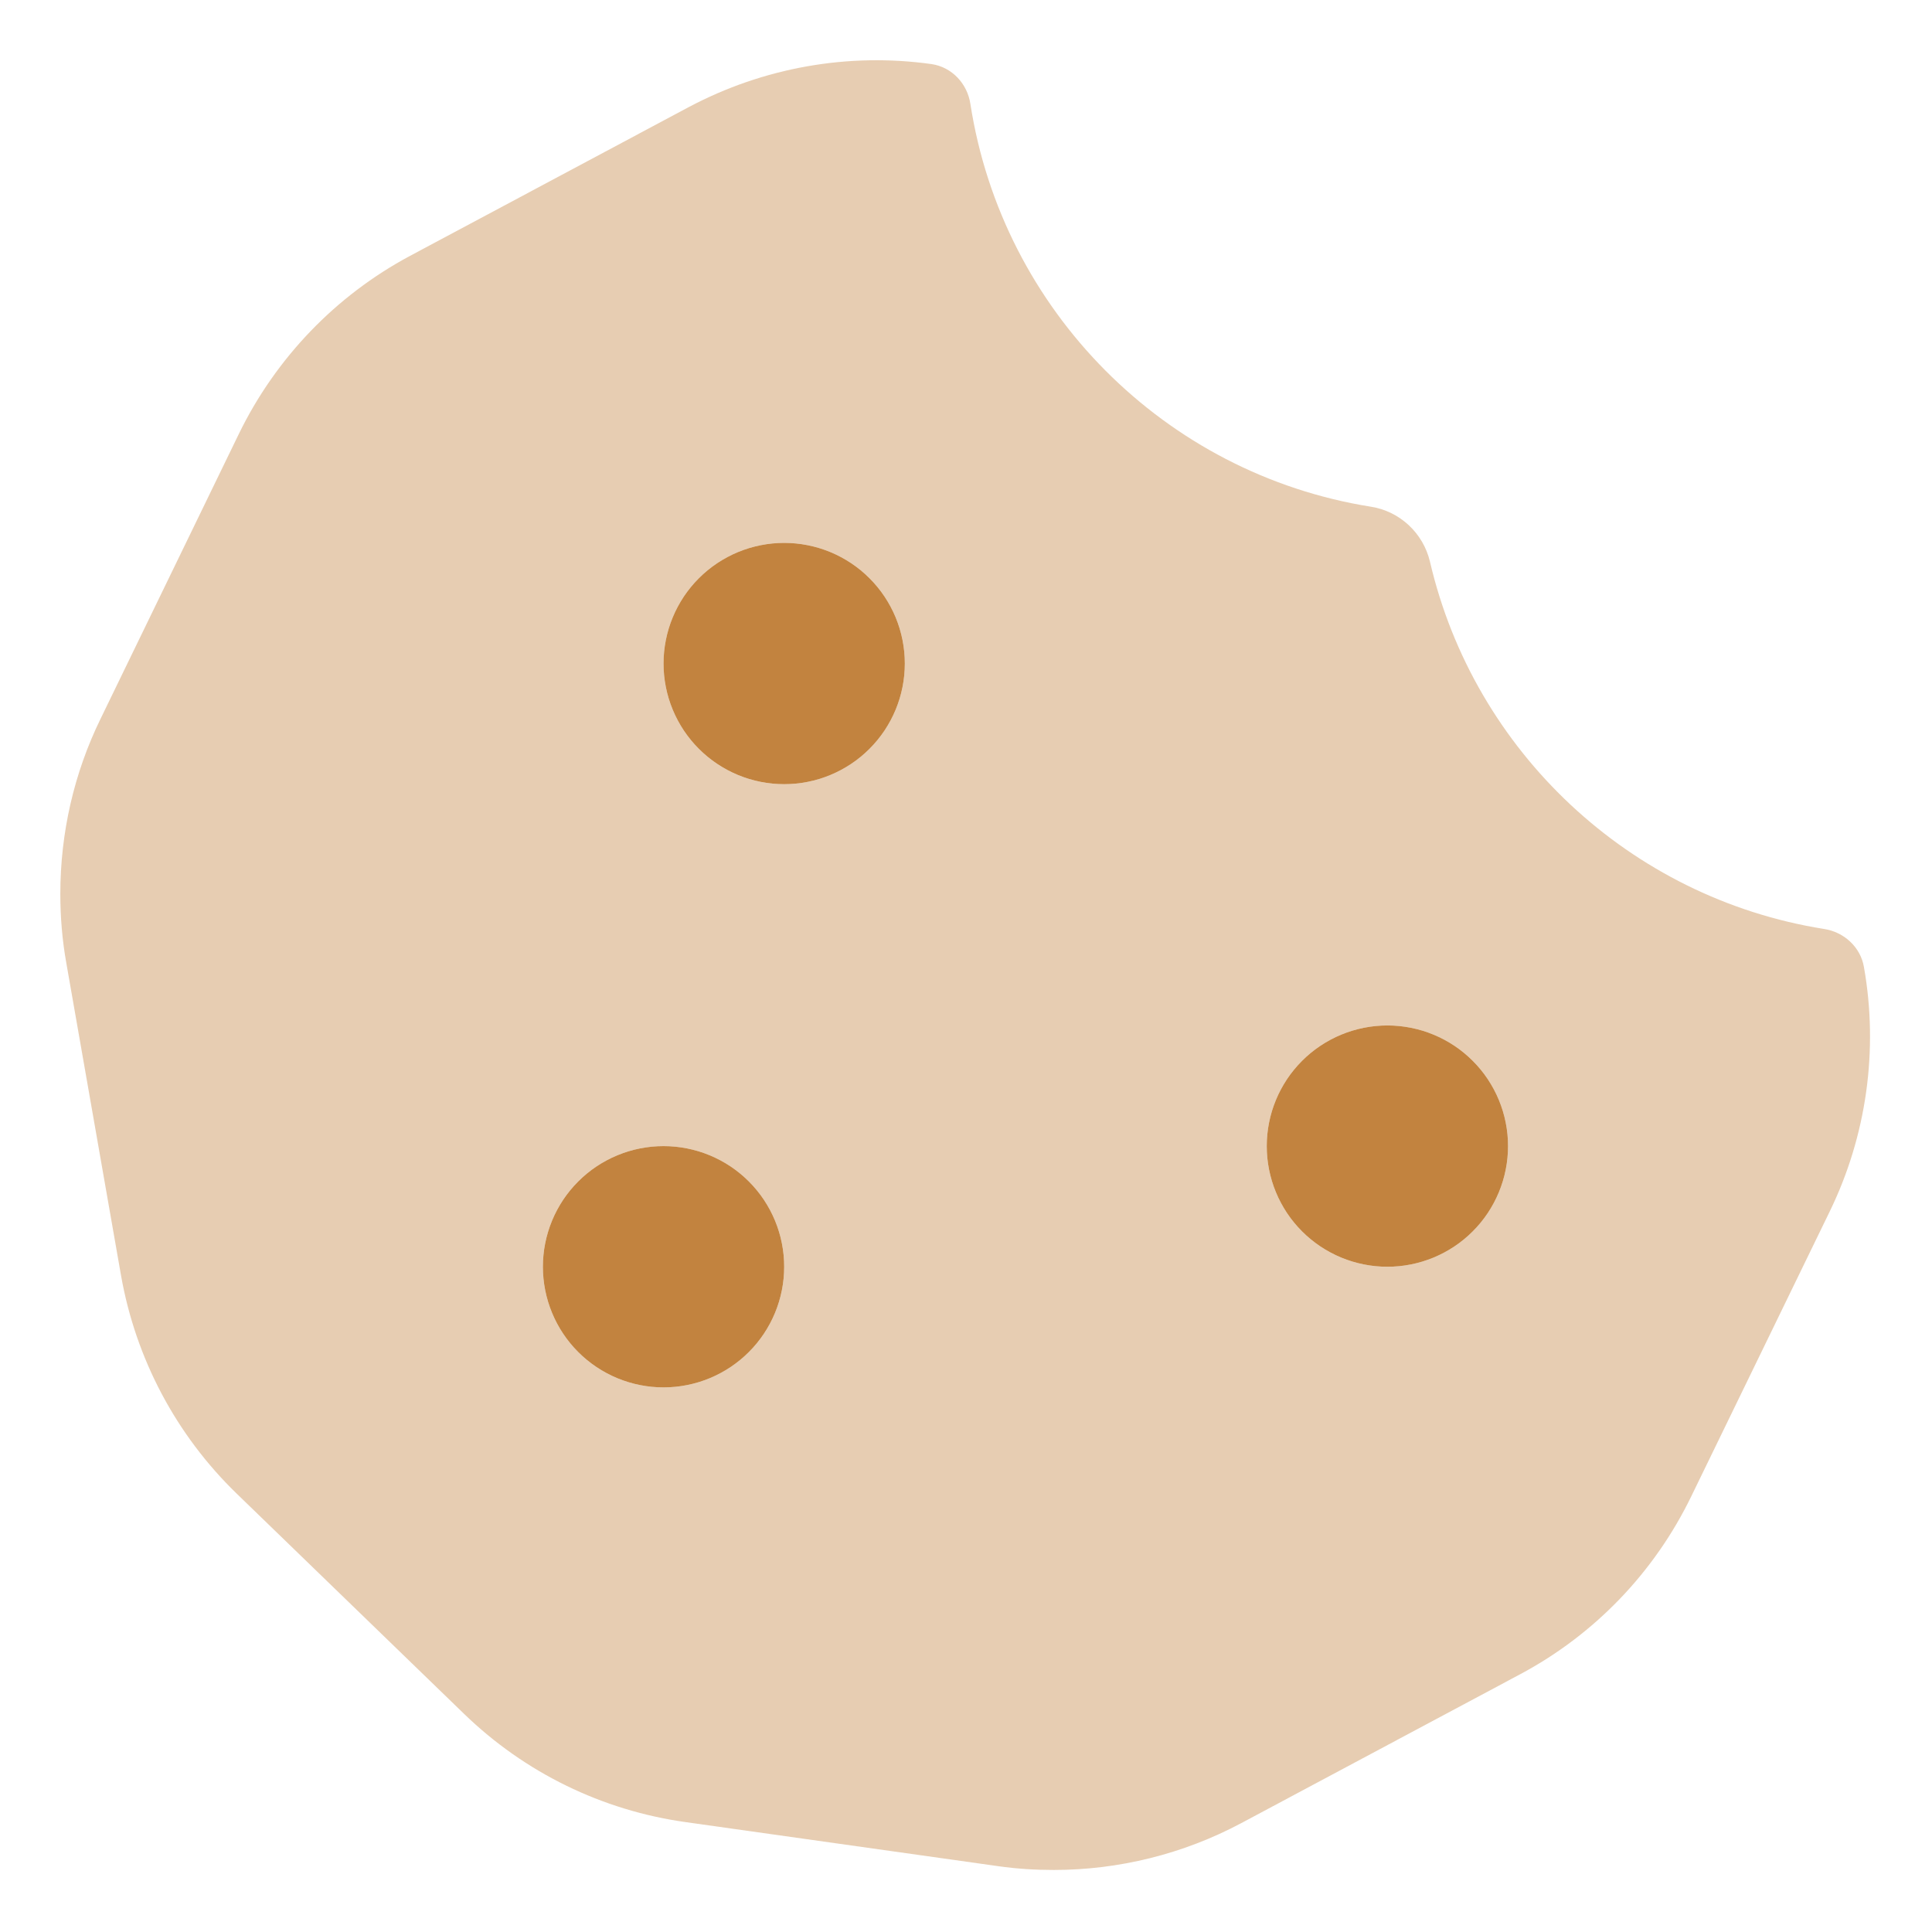
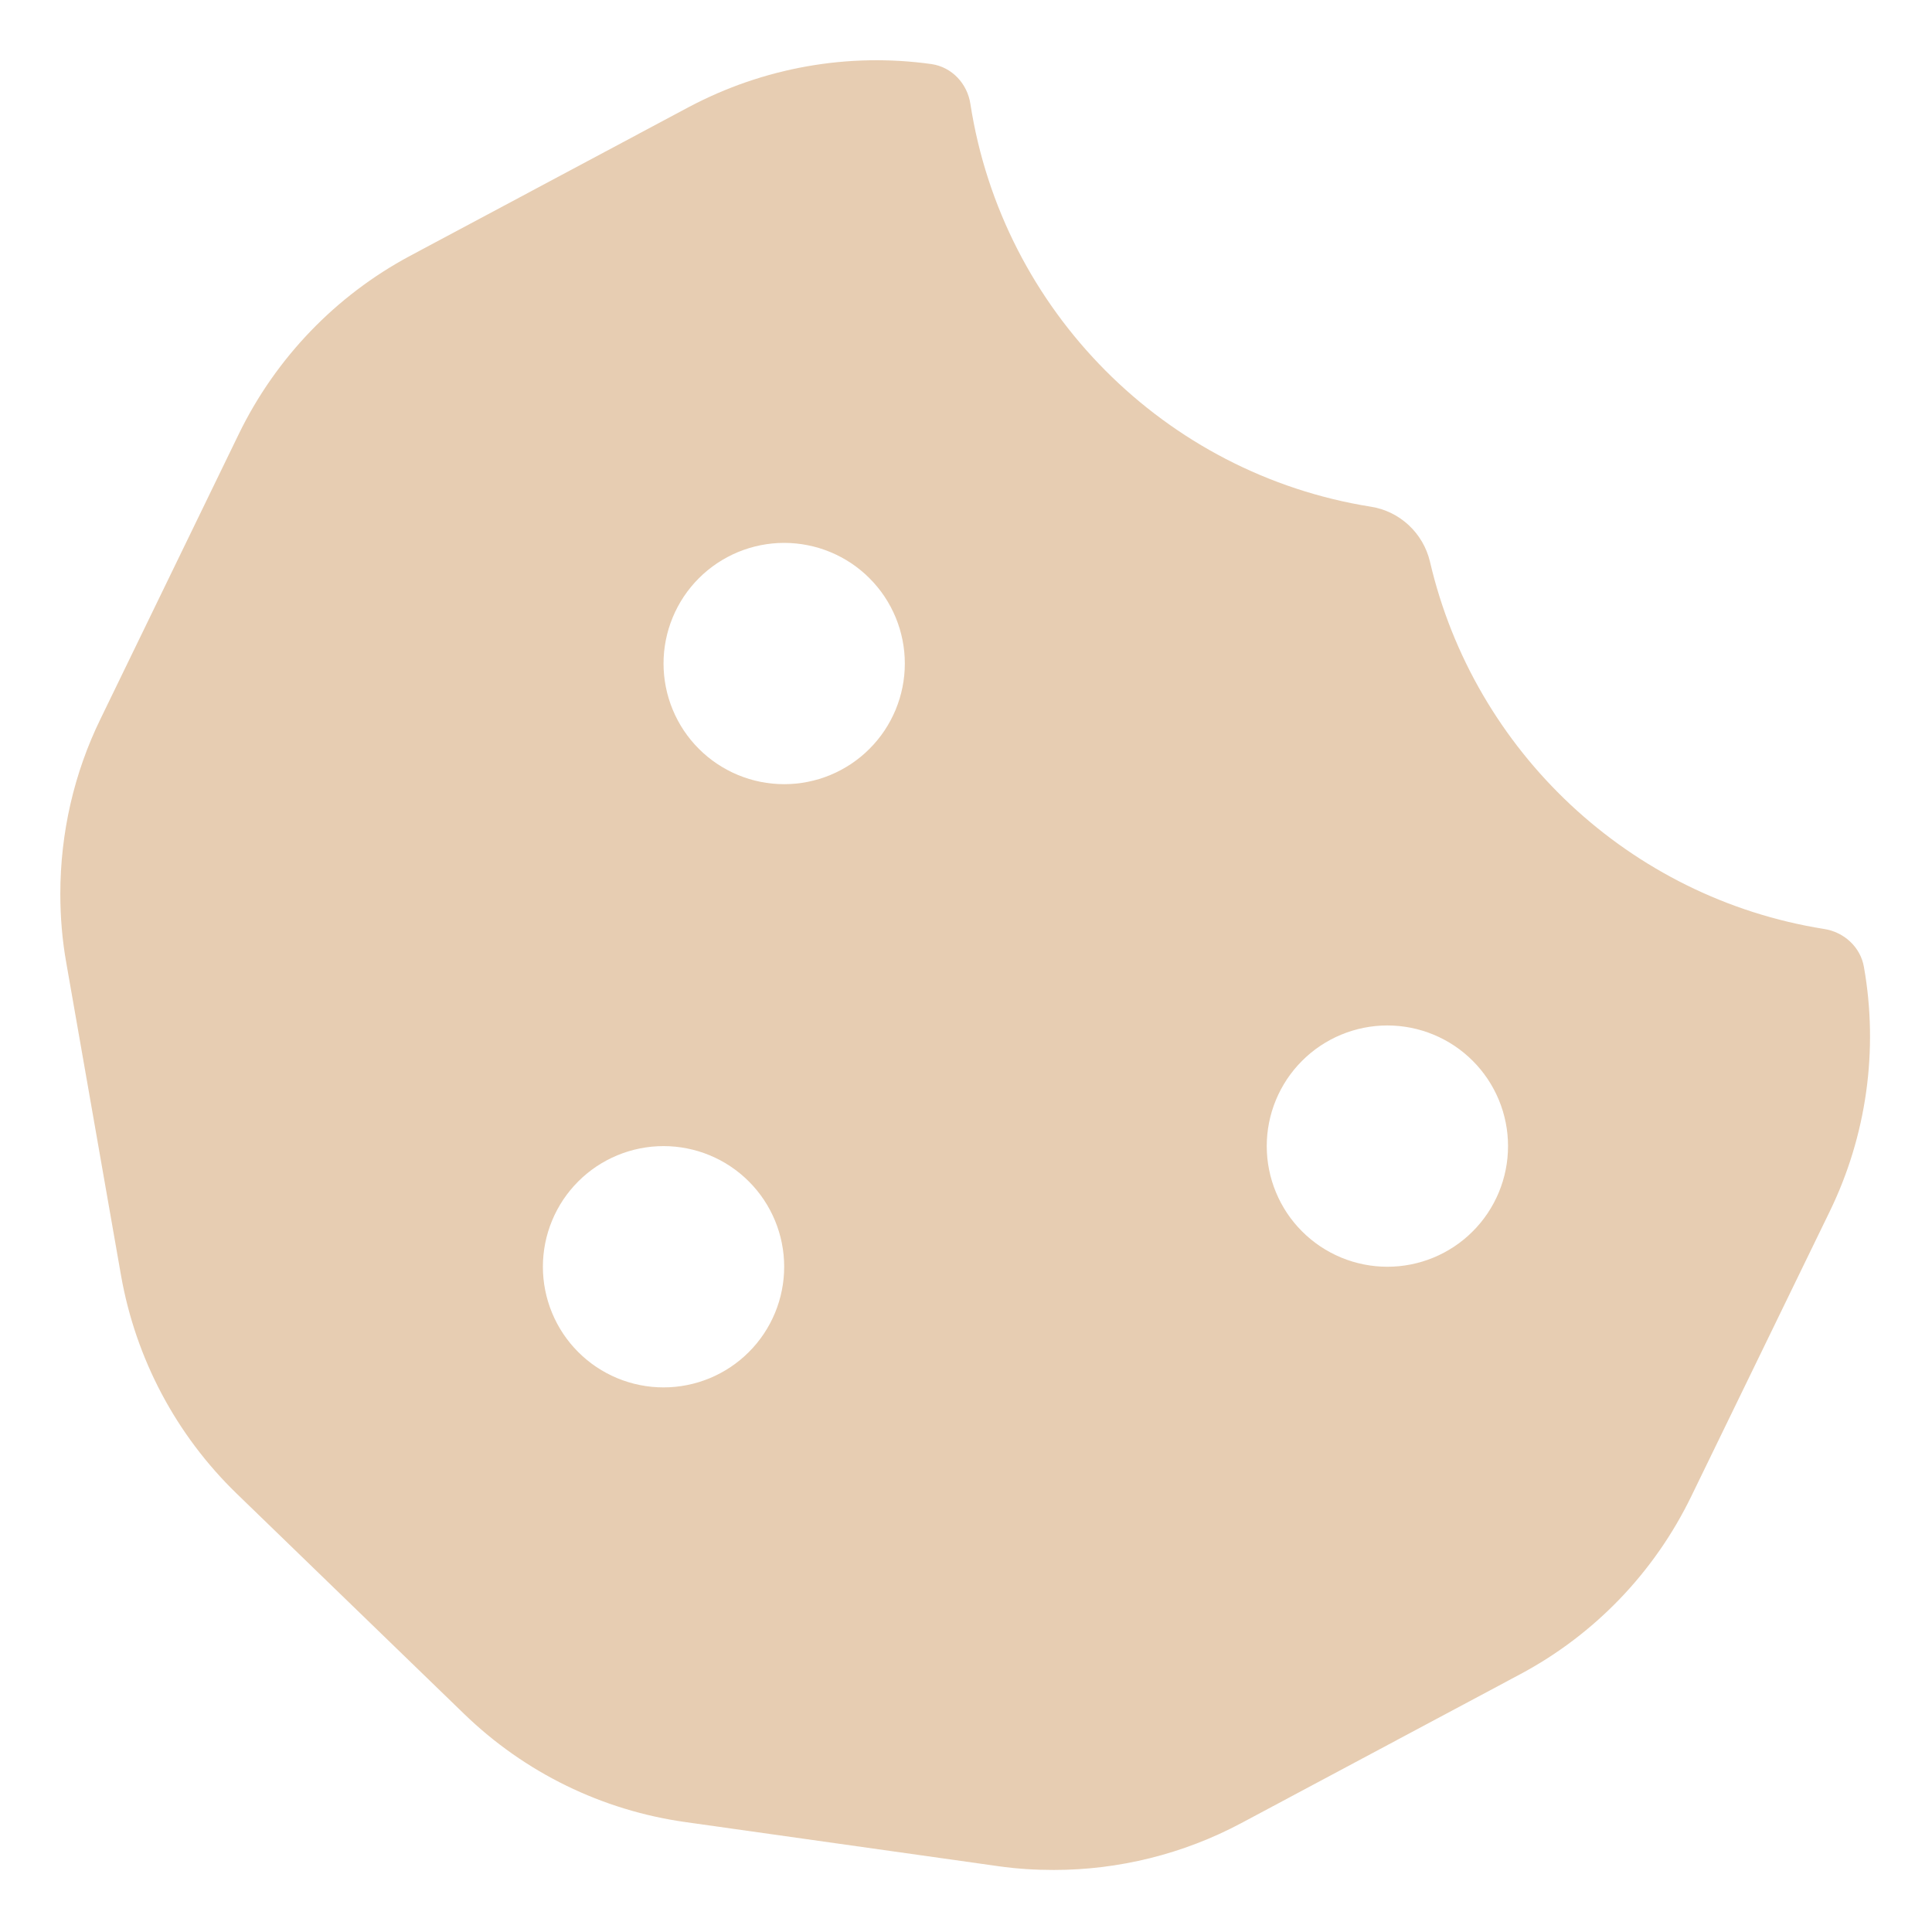
<svg xmlns="http://www.w3.org/2000/svg" version="1.0" preserveAspectRatio="xMidYMid meet" height="750" viewBox="0 0 562.5 562.5" zoomAndPan="magnify" width="750">
  <defs>
    <filter id="c0114cf4da" height="100%" width="100%" y="0%" x="0%">
      <feColorMatrix color-interpolation-filters="sRGB" values="0 0 0 0 1 0 0 0 0 1 0 0 0 0 1 0 0 0 1 0" />
    </filter>
    <mask id="d481e22fb1">
      <g filter="url(#c0114cf4da)">
        <rect fill-opacity="0.4" height="675" y="-56.25" fill="#000000" width="675" x="-56.25" />
      </g>
    </mask>
    <clipPath id="0ae3d3c085">
      <path clip-rule="nonzero" d="M 0.504 1 L 528 1 L 528 528.555 L 0.504 528.555 Z M 0.504 1" />
    </clipPath>
    <clipPath id="98bbc7346d">
      <rect height="529" y="0" width="529" x="0" />
    </clipPath>
  </defs>
  <g mask="url(#d481e22fb1)">
    <g transform="matrix(1, 0, 0, 1, 17, 16)">
      <g clip-path="url(#98bbc7346d)">
        <g clip-path="url(#0ae3d3c085)">
          <path fill-rule="nonzero" fill-opacity="1" d="M 0.562 244.254 C 0.562 250.949 1.113 257.754 2.32 264.453 L 18.234 355.336 C 22.516 379.594 34.262 401.77 51.934 418.891 L 118.121 482.996 C 135.793 500.117 158.297 511.094 182.555 514.496 L 273.66 527.34 C 279.039 528.109 284.418 528.438 289.797 528.438 C 308.676 528.438 327.445 523.828 344.348 514.828 L 425.574 471.469 C 447.199 459.945 464.652 441.832 475.41 419.66 L 515.691 336.785 C 526.449 314.723 529.961 289.699 525.684 265.551 C 524.695 259.73 519.863 255.34 514.047 254.461 C 457.516 245.461 412.184 202.762 399.34 147.551 C 397.367 139.207 390.559 132.844 382.109 131.523 C 322.176 121.977 274.867 74.445 265.535 14.297 C 264.66 8.367 260.16 3.539 254.23 2.66 C 229.973 -0.742 205.277 3.648 183.543 15.172 L 102.316 58.531 C 80.801 70.055 63.348 88.168 52.59 110.23 L 12.309 193.215 C 4.516 209.129 0.562 226.582 0.562 244.254 Z M 211.312 352.812 C 211.312 353.965 211.258 355.109 211.145 356.254 C 211.031 357.402 210.863 358.535 210.637 359.664 C 210.414 360.793 210.133 361.906 209.801 363.008 C 209.465 364.109 209.078 365.191 208.641 366.254 C 208.199 367.316 207.707 368.355 207.164 369.371 C 206.621 370.387 206.031 371.371 205.395 372.328 C 204.754 373.285 204.07 374.207 203.34 375.098 C 202.609 375.984 201.84 376.836 201.023 377.648 C 200.211 378.465 199.359 379.234 198.469 379.965 C 197.582 380.695 196.66 381.379 195.703 382.02 C 194.746 382.656 193.762 383.246 192.746 383.789 C 191.73 384.332 190.691 384.824 189.629 385.266 C 188.566 385.703 187.484 386.09 186.383 386.426 C 185.281 386.758 184.168 387.039 183.039 387.262 C 181.91 387.488 180.773 387.656 179.629 387.77 C 178.484 387.883 177.34 387.938 176.188 387.938 C 175.039 387.938 173.891 387.883 172.746 387.77 C 171.602 387.656 170.465 387.488 169.336 387.262 C 168.207 387.039 167.094 386.758 165.992 386.426 C 164.891 386.09 163.809 385.703 162.746 385.266 C 161.684 384.824 160.645 384.332 159.629 383.789 C 158.617 383.246 157.629 382.656 156.672 382.02 C 155.715 381.379 154.793 380.695 153.906 379.965 C 153.016 379.234 152.164 378.465 151.352 377.648 C 150.535 376.836 149.766 375.984 149.035 375.098 C 148.305 374.207 147.621 373.285 146.98 372.328 C 146.344 371.371 145.754 370.387 145.211 369.371 C 144.668 368.355 144.176 367.316 143.738 366.254 C 143.297 365.191 142.91 364.109 142.574 363.008 C 142.242 361.906 141.961 360.793 141.738 359.664 C 141.512 358.535 141.344 357.402 141.23 356.254 C 141.117 355.109 141.062 353.965 141.062 352.812 C 141.062 351.664 141.117 350.516 141.23 349.371 C 141.344 348.227 141.512 347.09 141.738 345.961 C 141.961 344.832 142.242 343.719 142.574 342.617 C 142.91 341.516 143.297 340.434 143.738 339.371 C 144.176 338.309 144.668 337.27 145.211 336.254 C 145.754 335.242 146.344 334.254 146.98 333.297 C 147.621 332.34 148.305 331.418 149.035 330.531 C 149.766 329.641 150.535 328.789 151.352 327.977 C 152.164 327.164 153.016 326.391 153.906 325.66 C 154.793 324.93 155.715 324.246 156.672 323.605 C 157.629 322.969 158.617 322.379 159.629 321.836 C 160.645 321.293 161.684 320.801 162.746 320.363 C 163.809 319.922 164.891 319.535 165.992 319.199 C 167.094 318.867 168.207 318.586 169.336 318.363 C 170.465 318.137 171.602 317.969 172.746 317.855 C 173.891 317.742 175.039 317.688 176.188 317.688 C 177.34 317.688 178.484 317.742 179.629 317.855 C 180.773 317.969 181.91 318.137 183.039 318.363 C 184.168 318.586 185.281 318.867 186.383 319.199 C 187.484 319.535 188.566 319.922 189.629 320.363 C 190.691 320.801 191.73 321.293 192.746 321.836 C 193.762 322.379 194.746 322.969 195.703 323.605 C 196.66 324.246 197.582 324.93 198.469 325.66 C 199.359 326.391 200.211 327.164 201.023 327.977 C 201.84 328.789 202.609 329.641 203.34 330.531 C 204.07 331.418 204.754 332.34 205.395 333.297 C 206.031 334.254 206.621 335.242 207.164 336.254 C 207.707 337.27 208.199 338.309 208.641 339.371 C 209.078 340.434 209.465 341.516 209.801 342.617 C 210.133 343.719 210.414 344.832 210.637 345.961 C 210.863 347.09 211.031 348.227 211.145 349.371 C 211.258 350.516 211.312 351.664 211.312 352.812 Z M 246.438 177.188 C 246.438 178.34 246.383 179.484 246.27 180.629 C 246.156 181.773 245.988 182.91 245.762 184.039 C 245.539 185.168 245.258 186.281 244.926 187.383 C 244.59 188.484 244.203 189.566 243.766 190.629 C 243.324 191.691 242.832 192.73 242.289 193.746 C 241.746 194.762 241.156 195.746 240.52 196.703 C 239.879 197.66 239.195 198.582 238.465 199.469 C 237.734 200.359 236.965 201.211 236.148 202.023 C 235.336 202.84 234.484 203.609 233.598 204.34 C 232.707 205.07 231.785 205.754 230.828 206.395 C 229.871 207.031 228.887 207.621 227.871 208.164 C 226.855 208.707 225.816 209.199 224.754 209.641 C 223.691 210.078 222.609 210.465 221.508 210.801 C 220.406 211.133 219.293 211.414 218.164 211.637 C 217.035 211.863 215.898 212.031 214.754 212.145 C 213.609 212.258 212.465 212.312 211.312 212.312 C 210.164 212.312 209.016 212.258 207.871 212.145 C 206.727 212.031 205.59 211.863 204.461 211.637 C 203.332 211.414 202.219 211.133 201.117 210.801 C 200.016 210.465 198.934 210.078 197.871 209.641 C 196.809 209.199 195.77 208.707 194.754 208.164 C 193.742 207.621 192.754 207.031 191.797 206.395 C 190.84 205.754 189.918 205.07 189.031 204.34 C 188.141 203.609 187.289 202.84 186.477 202.023 C 185.66 201.211 184.891 200.359 184.16 199.469 C 183.43 198.582 182.746 197.66 182.105 196.703 C 181.469 195.746 180.879 194.762 180.336 193.746 C 179.793 192.73 179.301 191.691 178.863 190.629 C 178.422 189.566 178.035 188.484 177.699 187.383 C 177.367 186.281 177.086 185.168 176.863 184.039 C 176.637 182.91 176.469 181.773 176.355 180.629 C 176.242 179.484 176.188 178.34 176.188 177.188 C 176.188 176.039 176.242 174.891 176.355 173.746 C 176.469 172.602 176.637 171.465 176.863 170.336 C 177.086 169.207 177.367 168.094 177.699 166.992 C 178.035 165.891 178.422 164.809 178.863 163.746 C 179.301 162.684 179.793 161.645 180.336 160.629 C 180.879 159.617 181.469 158.629 182.105 157.672 C 182.746 156.715 183.43 155.793 184.16 154.906 C 184.891 154.016 185.66 153.164 186.477 152.352 C 187.289 151.535 188.141 150.766 189.031 150.035 C 189.918 149.305 190.84 148.621 191.797 147.98 C 192.754 147.344 193.742 146.754 194.754 146.211 C 195.77 145.668 196.809 145.176 197.871 144.734 C 198.934 144.297 200.016 143.91 201.117 143.574 C 202.219 143.242 203.332 142.961 204.461 142.738 C 205.59 142.512 206.727 142.344 207.871 142.23 C 209.016 142.117 210.164 142.062 211.312 142.062 C 212.465 142.062 213.609 142.117 214.754 142.23 C 215.898 142.344 217.035 142.512 218.164 142.738 C 219.293 142.961 220.406 143.242 221.508 143.574 C 222.609 143.91 223.691 144.297 224.754 144.734 C 225.816 145.176 226.855 145.668 227.871 146.211 C 228.887 146.754 229.871 147.344 230.828 147.98 C 231.785 148.621 232.707 149.305 233.598 150.035 C 234.484 150.766 235.336 151.535 236.148 152.352 C 236.965 153.164 237.734 154.016 238.465 154.906 C 239.195 155.793 239.879 156.715 240.52 157.672 C 241.156 158.629 241.746 159.617 242.289 160.629 C 242.832 161.645 243.324 162.684 243.766 163.746 C 244.203 164.809 244.59 165.891 244.926 166.992 C 245.258 168.094 245.539 169.207 245.762 170.336 C 245.988 171.465 246.156 172.602 246.27 173.746 C 246.383 174.891 246.438 176.039 246.438 177.188 Z M 422.062 317.688 C 422.062 318.84 422.008 319.984 421.895 321.129 C 421.781 322.277 421.613 323.41 421.387 324.539 C 421.164 325.668 420.883 326.781 420.551 327.883 C 420.215 328.984 419.828 330.066 419.391 331.129 C 418.949 332.191 418.457 333.23 417.914 334.246 C 417.371 335.262 416.781 336.246 416.145 337.203 C 415.504 338.16 414.82 339.082 414.09 339.973 C 413.359 340.859 412.59 341.711 411.773 342.523 C 410.961 343.34 410.109 344.109 409.223 344.84 C 408.332 345.57 407.41 346.254 406.453 346.895 C 405.496 347.531 404.512 348.121 403.496 348.664 C 402.48 349.207 401.441 349.699 400.379 350.141 C 399.316 350.578 398.234 350.965 397.133 351.301 C 396.031 351.633 394.918 351.914 393.789 352.137 C 392.66 352.363 391.527 352.531 390.379 352.645 C 389.234 352.758 388.09 352.812 386.938 352.812 C 385.789 352.812 384.641 352.758 383.496 352.645 C 382.352 352.531 381.215 352.363 380.086 352.137 C 378.957 351.914 377.844 351.633 376.742 351.301 C 375.641 350.965 374.559 350.578 373.496 350.141 C 372.434 349.699 371.395 349.207 370.379 348.664 C 369.367 348.121 368.379 347.531 367.422 346.895 C 366.469 346.254 365.543 345.57 364.656 344.84 C 363.766 344.109 362.914 343.34 362.102 342.523 C 361.289 341.711 360.516 340.859 359.785 339.973 C 359.055 339.082 358.371 338.16 357.73 337.203 C 357.094 336.246 356.504 335.262 355.961 334.246 C 355.418 333.23 354.926 332.191 354.488 331.129 C 354.047 330.066 353.66 328.984 353.324 327.883 C 352.992 326.781 352.711 325.668 352.488 324.539 C 352.262 323.41 352.094 322.277 351.98 321.129 C 351.871 319.984 351.812 318.84 351.812 317.688 C 351.812 316.539 351.871 315.391 351.98 314.246 C 352.094 313.102 352.262 311.965 352.488 310.836 C 352.711 309.707 352.992 308.594 353.324 307.492 C 353.66 306.391 354.047 305.309 354.488 304.246 C 354.926 303.184 355.418 302.145 355.961 301.129 C 356.504 300.117 357.094 299.129 357.73 298.172 C 358.371 297.215 359.055 296.293 359.785 295.406 C 360.516 294.516 361.289 293.664 362.102 292.852 C 362.914 292.039 363.766 291.266 364.656 290.535 C 365.543 289.805 366.469 289.121 367.422 288.48 C 368.379 287.844 369.367 287.254 370.379 286.711 C 371.395 286.168 372.434 285.676 373.496 285.238 C 374.559 284.797 375.641 284.41 376.742 284.074 C 377.844 283.742 378.957 283.461 380.086 283.238 C 381.215 283.012 382.352 282.844 383.496 282.73 C 384.641 282.617 385.789 282.562 386.938 282.562 C 388.09 282.562 389.234 282.617 390.379 282.73 C 391.527 282.844 392.66 283.012 393.789 283.238 C 394.918 283.461 396.031 283.742 397.133 284.074 C 398.234 284.41 399.316 284.797 400.379 285.238 C 401.441 285.676 402.48 286.168 403.496 286.711 C 404.512 287.254 405.496 287.844 406.453 288.48 C 407.41 289.121 408.332 289.805 409.223 290.535 C 410.109 291.266 410.961 292.039 411.773 292.852 C 412.59 293.664 413.359 294.516 414.09 295.406 C 414.82 296.293 415.504 297.215 416.145 298.172 C 416.781 299.129 417.371 300.117 417.914 301.129 C 418.457 302.145 418.949 303.184 419.391 304.246 C 419.828 305.309 420.215 306.391 420.551 307.492 C 420.883 308.594 421.164 309.707 421.387 310.836 C 421.613 311.965 421.781 313.102 421.895 314.246 C 422.008 315.391 422.062 316.539 422.062 317.688 Z M 422.062 317.688" fill="#c2833f" />
        </g>
      </g>
    </g>
  </g>
-   <path fill-rule="nonzero" fill-opacity="1" d="M 193.188 193.188 C 193.188 192.039 193.242 190.891 193.355 189.746 C 193.469 188.602 193.637 187.465 193.863 186.336 C 194.086 185.207 194.367 184.094 194.699 182.992 C 195.035 181.891 195.422 180.809 195.863 179.746 C 196.301 178.684 196.793 177.645 197.336 176.629 C 197.879 175.617 198.469 174.629 199.105 173.672 C 199.746 172.715 200.43 171.793 201.16 170.906 C 201.891 170.016 202.66 169.164 203.477 168.352 C 204.289 167.535 205.141 166.766 206.031 166.035 C 206.918 165.305 207.84 164.621 208.797 163.98 C 209.754 163.344 210.742 162.754 211.754 162.211 C 212.77 161.668 213.809 161.176 214.871 160.734 C 215.934 160.297 217.016 159.91 218.117 159.574 C 219.219 159.242 220.332 158.961 221.461 158.738 C 222.59 158.512 223.727 158.344 224.871 158.23 C 226.016 158.117 227.164 158.062 228.312 158.062 C 229.465 158.062 230.609 158.117 231.754 158.23 C 232.898 158.344 234.035 158.512 235.164 158.738 C 236.293 158.961 237.406 159.242 238.508 159.574 C 239.609 159.91 240.691 160.297 241.754 160.734 C 242.816 161.176 243.855 161.668 244.871 162.211 C 245.887 162.754 246.871 163.344 247.828 163.98 C 248.785 164.621 249.707 165.305 250.598 166.035 C 251.484 166.766 252.336 167.535 253.148 168.352 C 253.965 169.164 254.734 170.016 255.465 170.906 C 256.195 171.793 256.879 172.715 257.52 173.672 C 258.156 174.629 258.746 175.617 259.289 176.629 C 259.832 177.645 260.324 178.684 260.766 179.746 C 261.203 180.809 261.59 181.891 261.926 182.992 C 262.258 184.094 262.539 185.207 262.762 186.336 C 262.988 187.465 263.156 188.602 263.27 189.746 C 263.383 190.891 263.438 192.039 263.438 193.188 C 263.438 194.34 263.383 195.484 263.27 196.629 C 263.156 197.773 262.988 198.91 262.762 200.039 C 262.539 201.168 262.258 202.281 261.926 203.383 C 261.59 204.484 261.203 205.566 260.766 206.629 C 260.324 207.691 259.832 208.73 259.289 209.746 C 258.746 210.762 258.156 211.746 257.52 212.703 C 256.879 213.66 256.195 214.582 255.465 215.469 C 254.734 216.359 253.965 217.211 253.148 218.023 C 252.336 218.84 251.484 219.609 250.598 220.34 C 249.707 221.07 248.785 221.754 247.828 222.395 C 246.871 223.031 245.887 223.621 244.871 224.164 C 243.855 224.707 242.816 225.199 241.754 225.641 C 240.691 226.078 239.609 226.465 238.508 226.801 C 237.406 227.133 236.293 227.414 235.164 227.637 C 234.035 227.863 232.898 228.031 231.754 228.145 C 230.609 228.258 229.465 228.312 228.312 228.312 C 227.164 228.312 226.016 228.258 224.871 228.145 C 223.727 228.031 222.59 227.863 221.461 227.637 C 220.332 227.414 219.219 227.133 218.117 226.801 C 217.016 226.465 215.934 226.078 214.871 225.641 C 213.809 225.199 212.77 224.707 211.754 224.164 C 210.742 223.621 209.754 223.031 208.797 222.395 C 207.84 221.754 206.918 221.07 206.031 220.34 C 205.141 219.609 204.289 218.84 203.477 218.023 C 202.66 217.211 201.891 216.359 201.16 215.469 C 200.43 214.582 199.746 213.66 199.105 212.703 C 198.469 211.746 197.879 210.762 197.336 209.746 C 196.793 208.73 196.301 207.691 195.863 206.629 C 195.422 205.566 195.035 204.484 194.699 203.383 C 194.367 202.281 194.086 201.168 193.863 200.039 C 193.637 198.91 193.469 197.773 193.355 196.629 C 193.242 195.484 193.188 194.34 193.188 193.188 Z M 158.062 368.812 C 158.062 367.664 158.117 366.516 158.23 365.371 C 158.344 364.227 158.512 363.09 158.738 361.961 C 158.961 360.832 159.242 359.719 159.574 358.617 C 159.91 357.516 160.297 356.434 160.738 355.371 C 161.176 354.309 161.668 353.27 162.211 352.254 C 162.754 351.242 163.344 350.254 163.98 349.297 C 164.621 348.34 165.305 347.418 166.035 346.531 C 166.766 345.641 167.535 344.789 168.352 343.977 C 169.164 343.164 170.016 342.391 170.906 341.66 C 171.793 340.93 172.715 340.246 173.672 339.605 C 174.629 338.969 175.617 338.379 176.629 337.836 C 177.645 337.293 178.684 336.801 179.746 336.363 C 180.809 335.922 181.891 335.535 182.992 335.199 C 184.094 334.867 185.207 334.586 186.336 334.363 C 187.465 334.137 188.602 333.969 189.746 333.855 C 190.891 333.742 192.039 333.688 193.188 333.688 C 194.34 333.688 195.484 333.742 196.629 333.855 C 197.773 333.969 198.91 334.137 200.039 334.363 C 201.168 334.586 202.281 334.867 203.383 335.199 C 204.484 335.535 205.566 335.922 206.629 336.363 C 207.691 336.801 208.73 337.293 209.746 337.836 C 210.762 338.379 211.746 338.969 212.703 339.605 C 213.66 340.246 214.582 340.93 215.469 341.66 C 216.359 342.391 217.211 343.164 218.023 343.977 C 218.84 344.789 219.609 345.641 220.34 346.531 C 221.07 347.418 221.754 348.34 222.395 349.297 C 223.031 350.254 223.621 351.242 224.164 352.254 C 224.707 353.27 225.199 354.309 225.641 355.371 C 226.078 356.434 226.465 357.516 226.801 358.617 C 227.133 359.719 227.414 360.832 227.637 361.961 C 227.863 363.09 228.031 364.227 228.145 365.371 C 228.258 366.516 228.312 367.664 228.312 368.812 C 228.312 369.965 228.258 371.109 228.145 372.254 C 228.031 373.402 227.863 374.535 227.637 375.664 C 227.414 376.793 227.133 377.906 226.801 379.008 C 226.465 380.109 226.078 381.191 225.641 382.254 C 225.199 383.316 224.707 384.355 224.164 385.371 C 223.621 386.387 223.031 387.371 222.395 388.328 C 221.754 389.285 221.07 390.207 220.34 391.098 C 219.609 391.984 218.84 392.836 218.023 393.648 C 217.211 394.465 216.359 395.234 215.469 395.965 C 214.582 396.695 213.66 397.379 212.703 398.02 C 211.746 398.656 210.762 399.246 209.746 399.789 C 208.73 400.332 207.691 400.824 206.629 401.266 C 205.566 401.703 204.484 402.09 203.383 402.426 C 202.281 402.758 201.168 403.039 200.039 403.262 C 198.91 403.488 197.773 403.656 196.629 403.77 C 195.484 403.883 194.34 403.938 193.188 403.938 C 192.039 403.938 190.891 403.883 189.746 403.77 C 188.602 403.656 187.465 403.488 186.336 403.262 C 185.207 403.039 184.094 402.758 182.992 402.426 C 181.891 402.09 180.809 401.703 179.746 401.266 C 178.684 400.824 177.645 400.332 176.629 399.789 C 175.617 399.246 174.629 398.656 173.672 398.02 C 172.715 397.379 171.793 396.695 170.906 395.965 C 170.016 395.234 169.164 394.465 168.352 393.648 C 167.535 392.836 166.766 391.984 166.035 391.098 C 165.305 390.207 164.621 389.285 163.98 388.328 C 163.344 387.371 162.754 386.387 162.211 385.371 C 161.668 384.355 161.176 383.316 160.738 382.254 C 160.297 381.191 159.91 380.109 159.574 379.008 C 159.242 377.906 158.961 376.793 158.738 375.664 C 158.512 374.535 158.344 373.402 158.23 372.254 C 158.117 371.109 158.062 369.965 158.062 368.812 Z M 403.938 298.562 C 405.09 298.562 406.234 298.617 407.379 298.73 C 408.527 298.844 409.66 299.012 410.789 299.238 C 411.918 299.461 413.031 299.742 414.133 300.074 C 415.234 300.41 416.316 300.797 417.379 301.238 C 418.441 301.676 419.48 302.168 420.496 302.711 C 421.512 303.254 422.496 303.844 423.453 304.48 C 424.41 305.121 425.332 305.805 426.223 306.535 C 427.109 307.266 427.961 308.039 428.773 308.852 C 429.59 309.664 430.359 310.516 431.09 311.406 C 431.82 312.293 432.504 313.215 433.145 314.172 C 433.781 315.129 434.371 316.117 434.914 317.129 C 435.457 318.145 435.949 319.184 436.391 320.246 C 436.828 321.309 437.215 322.391 437.551 323.492 C 437.883 324.594 438.164 325.707 438.387 326.836 C 438.613 327.965 438.781 329.102 438.895 330.246 C 439.008 331.391 439.062 332.539 439.062 333.688 C 439.062 334.84 439.008 335.984 438.895 337.129 C 438.781 338.277 438.613 339.41 438.387 340.539 C 438.164 341.668 437.883 342.781 437.551 343.883 C 437.215 344.984 436.828 346.066 436.391 347.129 C 435.949 348.191 435.457 349.23 434.914 350.246 C 434.371 351.262 433.781 352.246 433.145 353.203 C 432.504 354.16 431.82 355.082 431.09 355.973 C 430.359 356.859 429.59 357.711 428.773 358.523 C 427.961 359.34 427.109 360.109 426.223 360.84 C 425.332 361.57 424.41 362.254 423.453 362.895 C 422.496 363.531 421.512 364.121 420.496 364.664 C 419.48 365.207 418.441 365.699 417.379 366.141 C 416.316 366.578 415.234 366.965 414.133 367.301 C 413.031 367.633 411.918 367.914 410.789 368.137 C 409.66 368.363 408.527 368.531 407.379 368.645 C 406.234 368.758 405.09 368.812 403.938 368.812 C 402.789 368.812 401.641 368.758 400.496 368.645 C 399.352 368.531 398.215 368.363 397.086 368.137 C 395.957 367.914 394.844 367.633 393.742 367.301 C 392.641 366.965 391.559 366.578 390.496 366.141 C 389.434 365.699 388.395 365.207 387.379 364.664 C 386.367 364.121 385.379 363.531 384.422 362.895 C 383.469 362.254 382.543 361.57 381.656 360.84 C 380.766 360.109 379.914 359.34 379.102 358.523 C 378.289 357.711 377.516 356.859 376.785 355.973 C 376.055 355.082 375.371 354.16 374.73 353.203 C 374.094 352.246 373.504 351.262 372.961 350.246 C 372.418 349.23 371.926 348.191 371.488 347.129 C 371.047 346.066 370.66 344.984 370.324 343.883 C 369.992 342.781 369.711 341.668 369.488 340.539 C 369.262 339.41 369.094 338.277 368.98 337.129 C 368.871 335.984 368.812 334.84 368.812 333.688 C 368.812 332.539 368.871 331.391 368.98 330.246 C 369.094 329.102 369.262 327.965 369.488 326.836 C 369.711 325.707 369.992 324.594 370.324 323.492 C 370.66 322.391 371.047 321.309 371.488 320.246 C 371.926 319.184 372.418 318.145 372.961 317.129 C 373.504 316.117 374.094 315.129 374.73 314.172 C 375.371 313.215 376.055 312.293 376.785 311.406 C 377.516 310.516 378.289 309.664 379.102 308.852 C 379.914 308.039 380.766 307.266 381.656 306.535 C 382.543 305.805 383.469 305.121 384.422 304.48 C 385.379 303.844 386.367 303.254 387.379 302.711 C 388.395 302.168 389.434 301.676 390.496 301.238 C 391.559 300.797 392.641 300.41 393.742 300.074 C 394.844 299.742 395.957 299.461 397.086 299.238 C 398.215 299.012 399.352 298.844 400.496 298.73 C 401.641 298.617 402.789 298.562 403.938 298.562 Z M 403.938 298.562" fill="#c2833f" />
</svg>